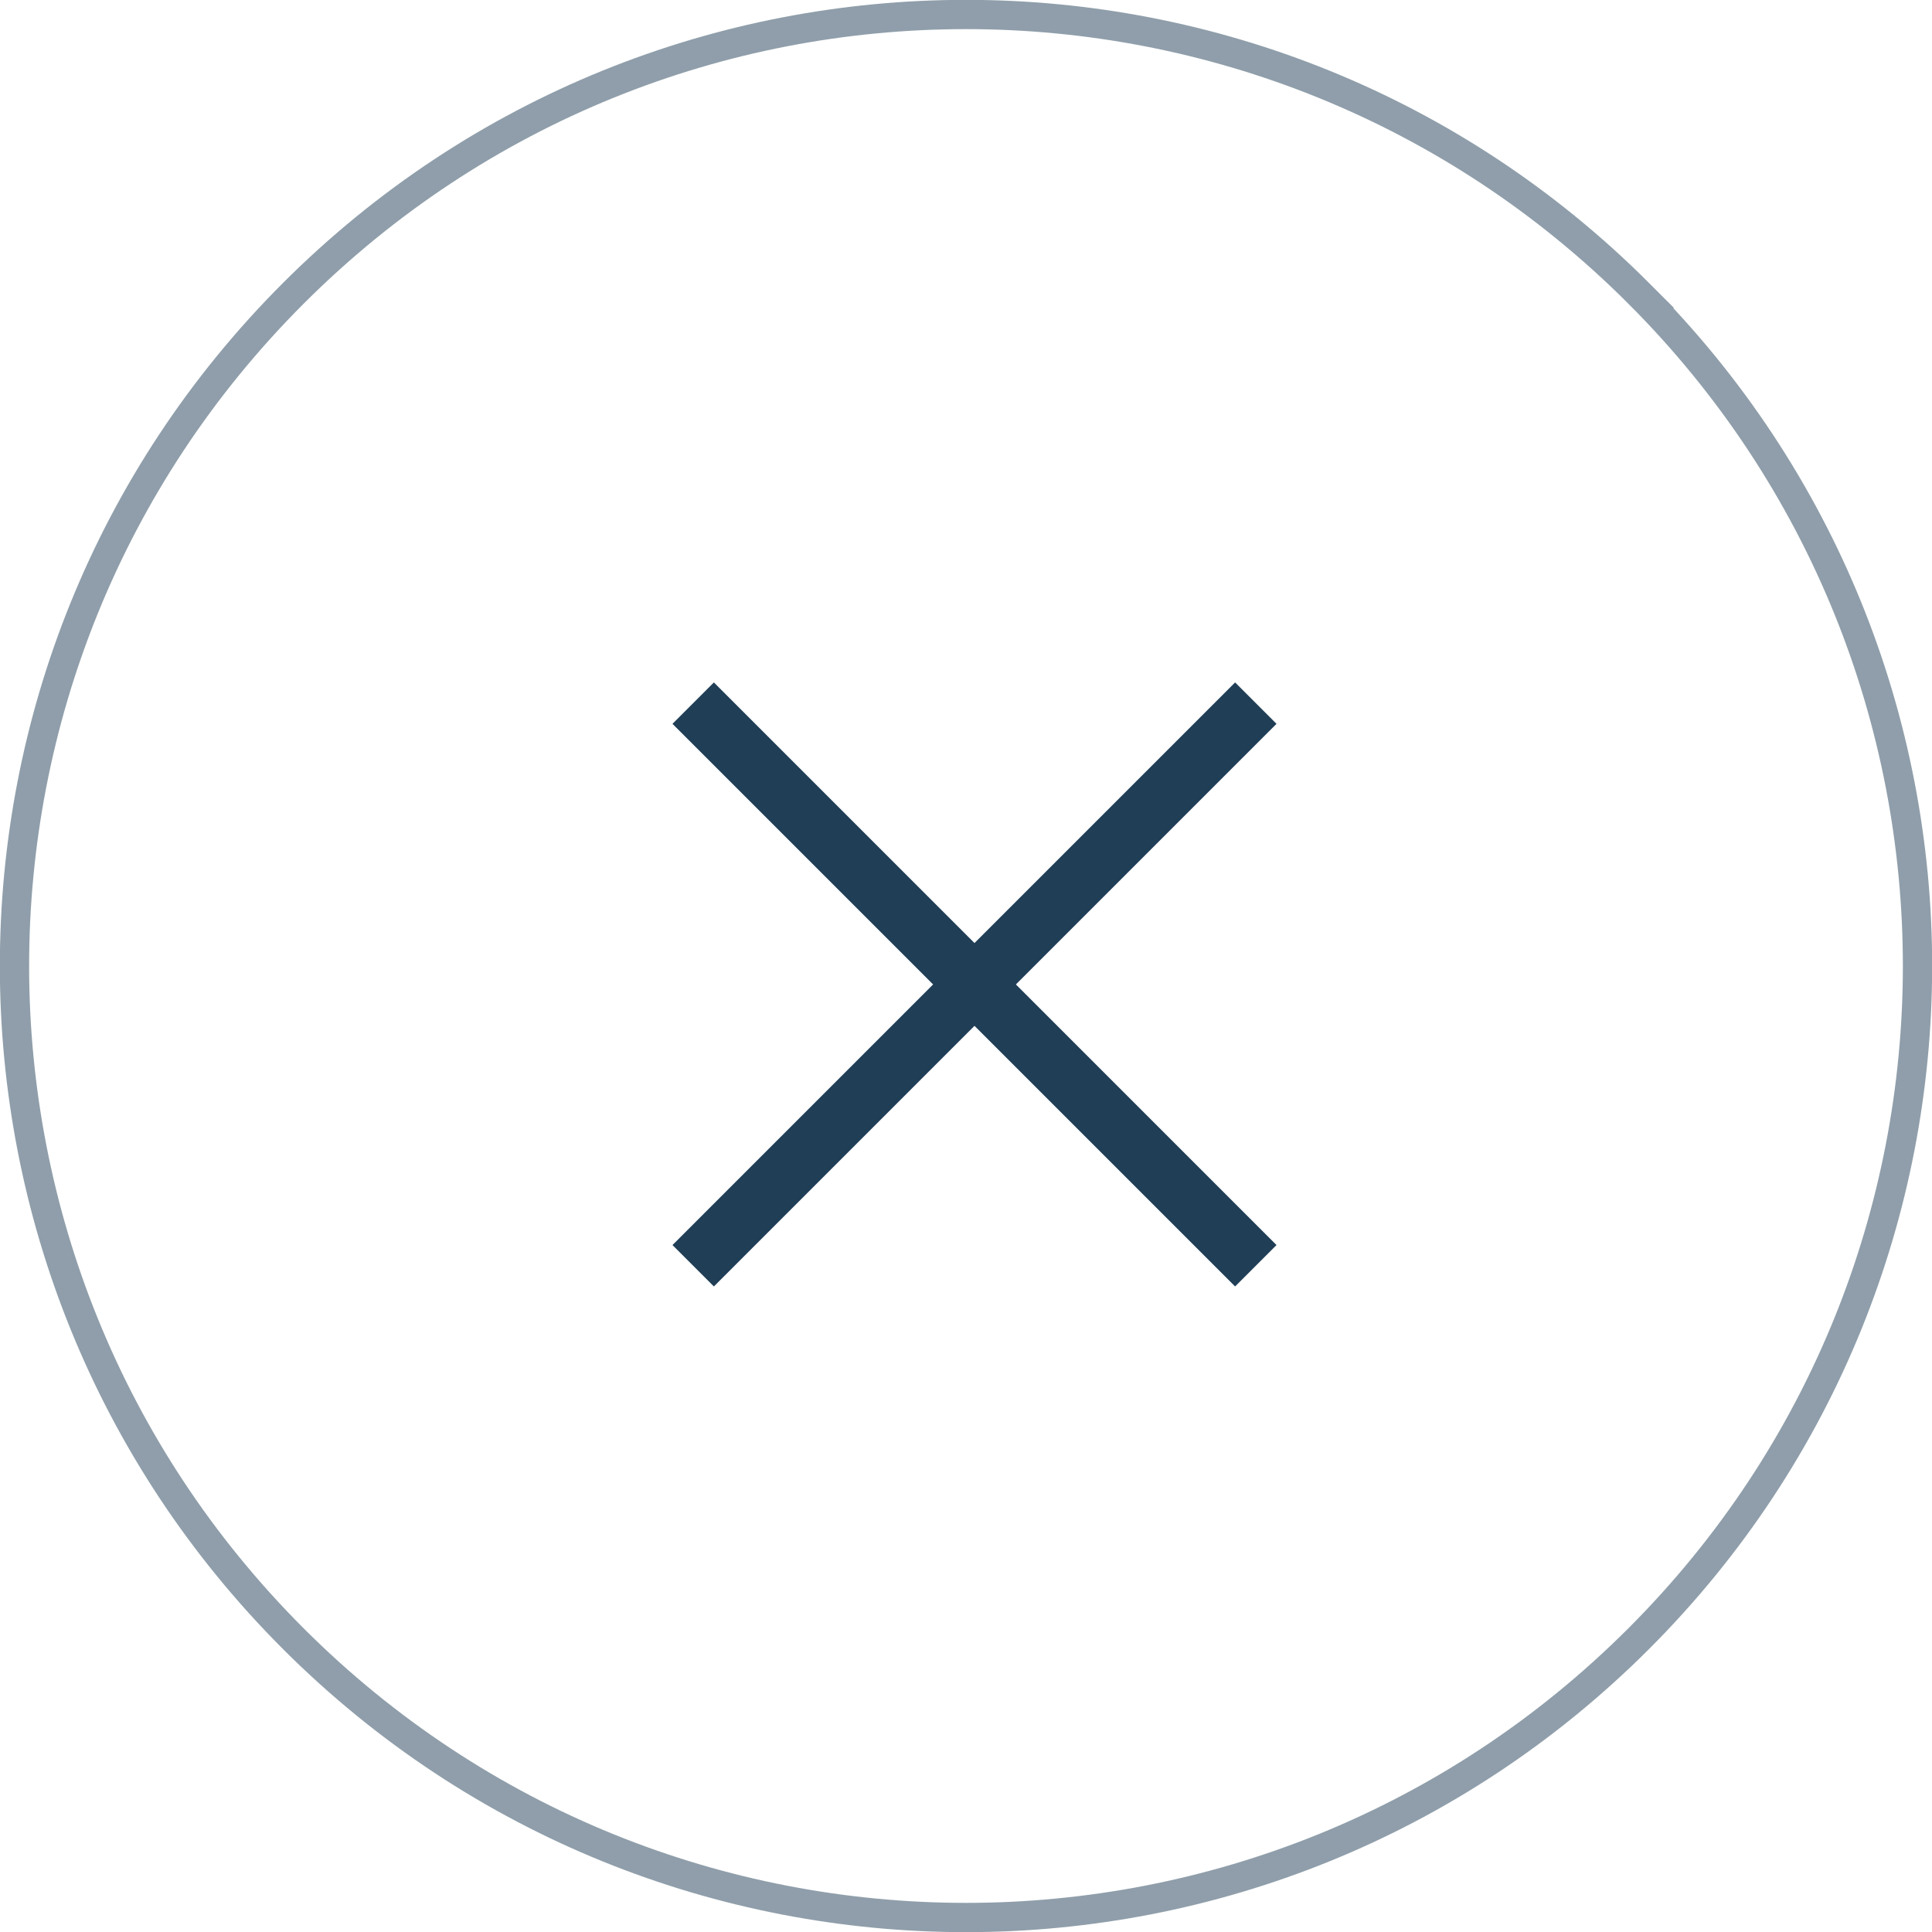
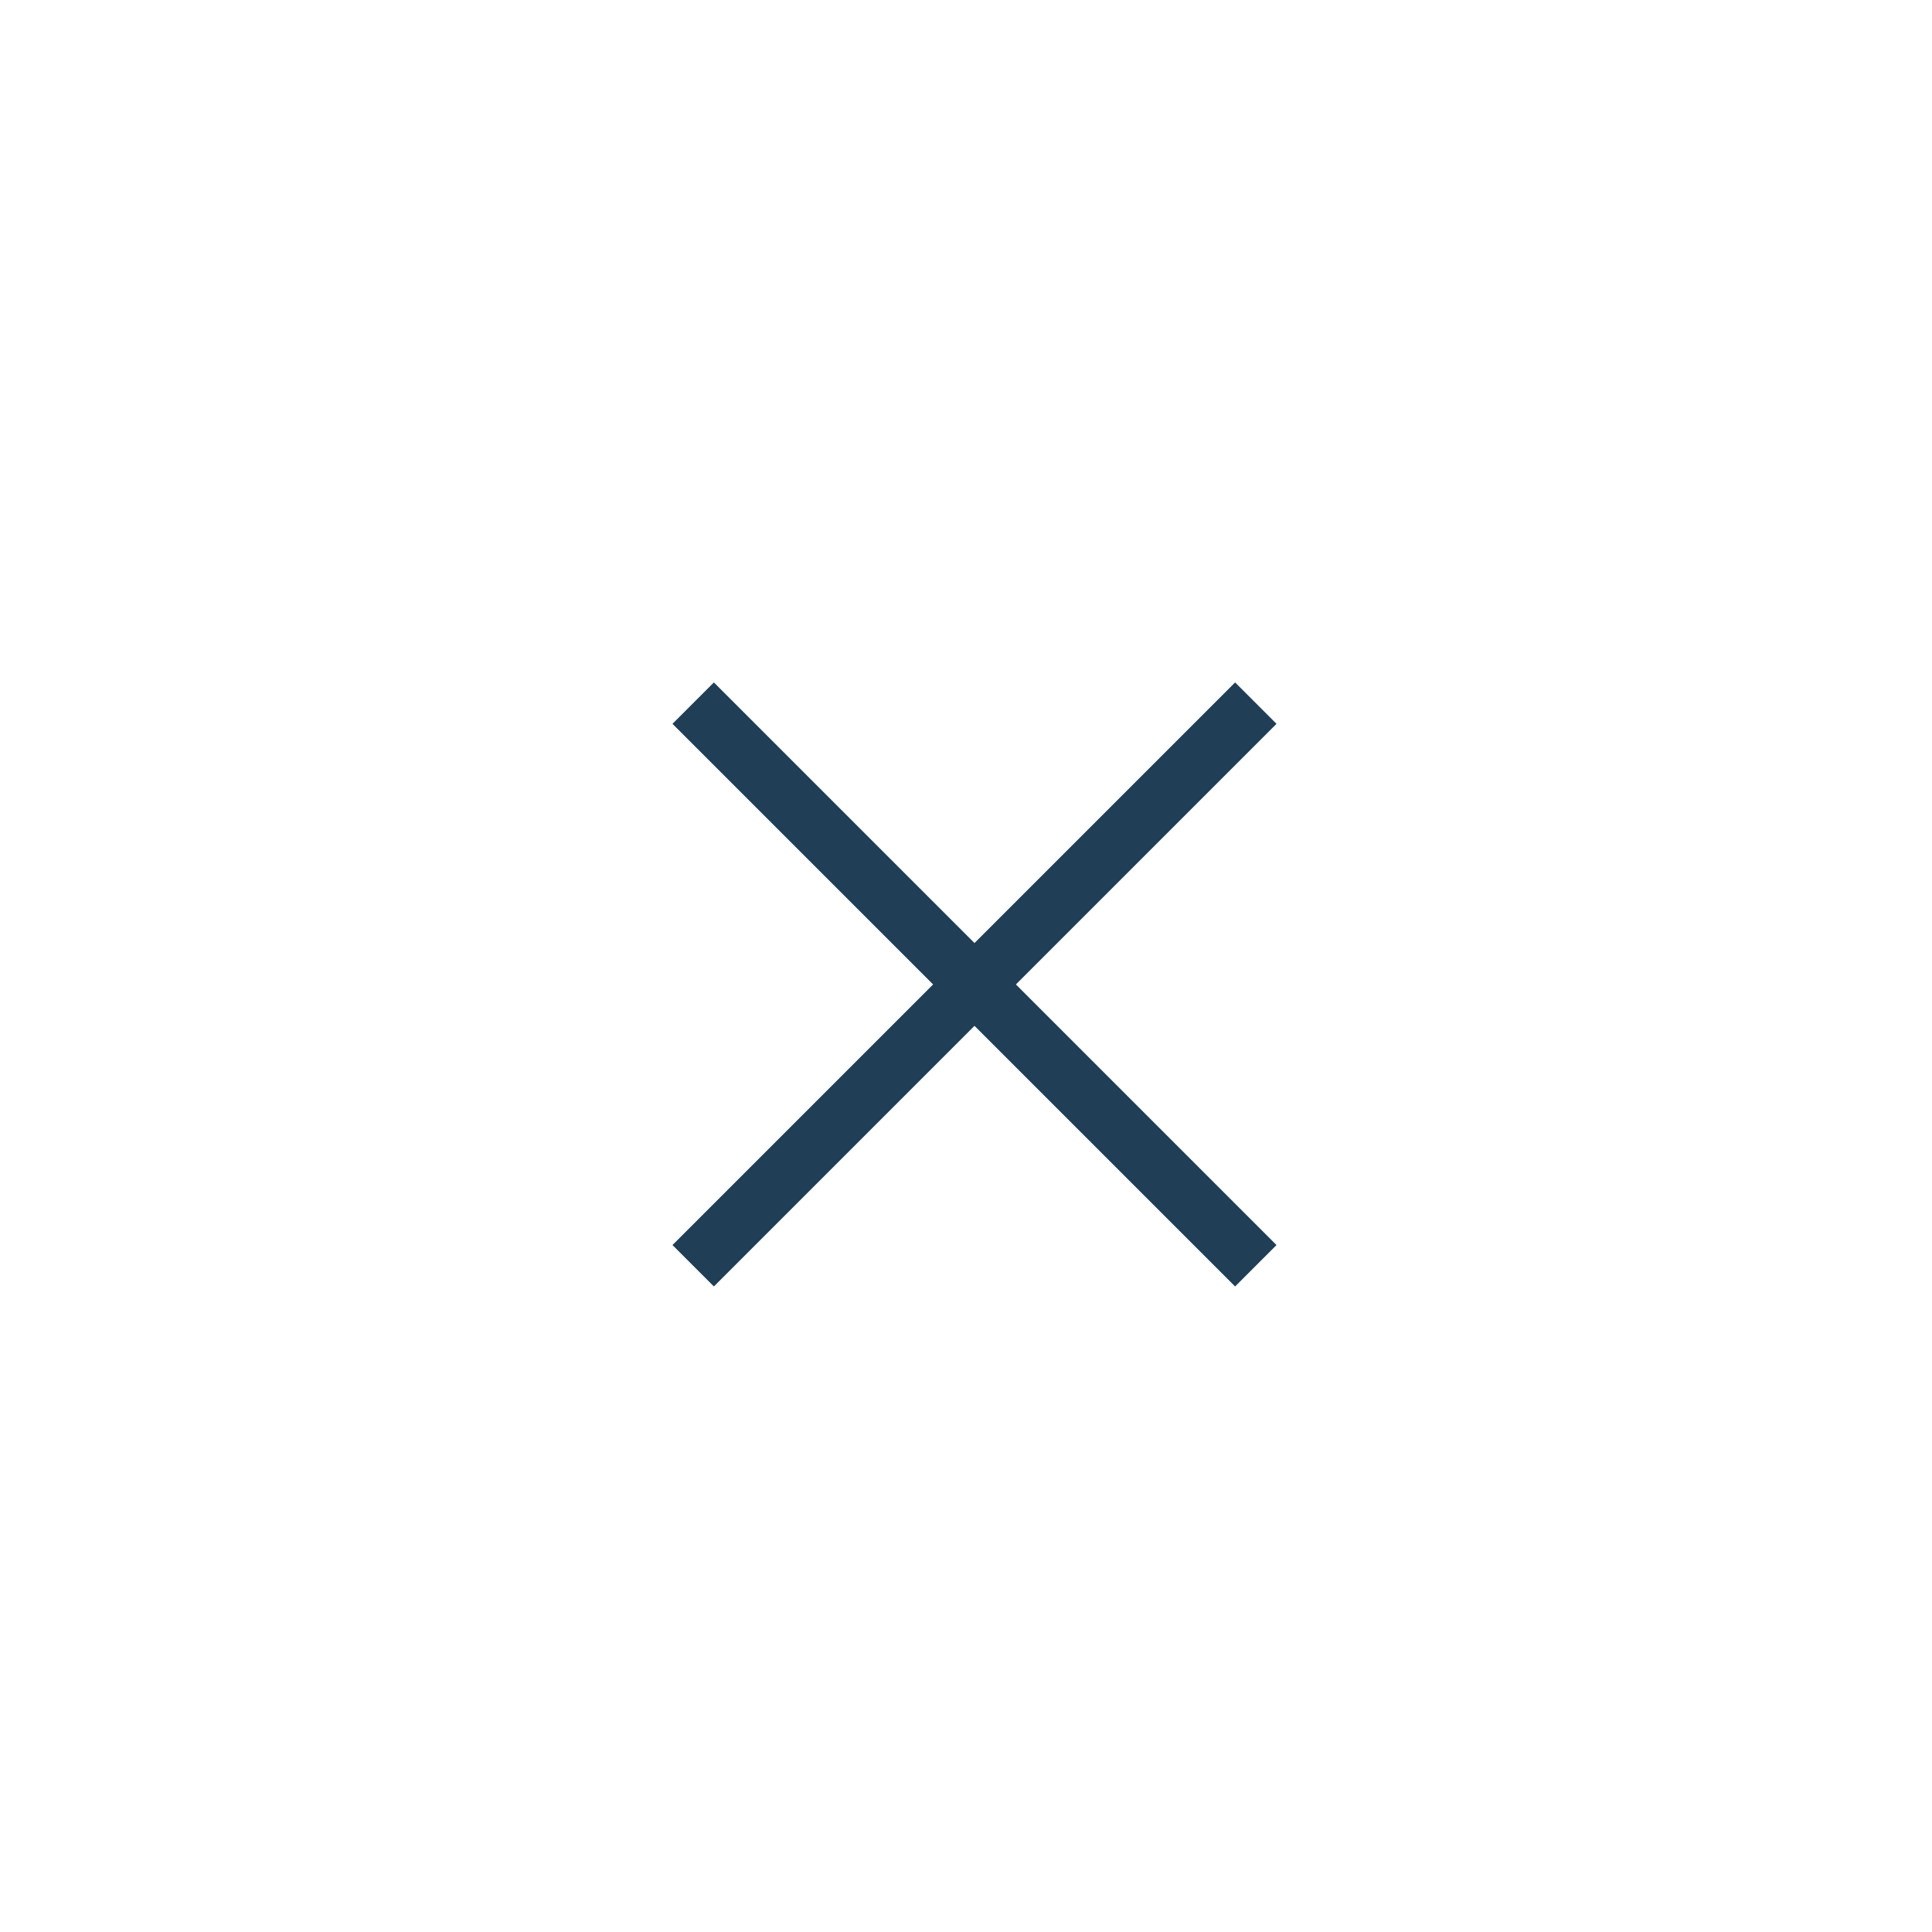
<svg xmlns="http://www.w3.org/2000/svg" id="Ebene_2" viewBox="0 0 33 33">
  <defs>
    <style>
      .cls-1 {
        isolation: isolate;
        opacity: .5;
        stroke-miterlimit: 4;
        stroke-width: .5px;
      }

      .cls-1, .cls-2 {
        fill: none;
        stroke: #203e56;
      }
    </style>
  </defs>
  <g id="Ebene_1-2" data-name="Ebene_1">
-     <path class="cls-1" d="M27.99,5.01h0c6.35,6.35,6.35,16.63,0,22.98h0c-6.35,6.35-16.63,6.35-22.98,0h0C-1.34,21.64-1.34,11.36,5.01,5.01h0c6.35-6.35,16.63-6.35,22.98,0Z" />
    <path class="cls-2" d="M11.84,12.01l9.61,9.61" />
    <path class="cls-2" d="M21.45,12.01l-9.61,9.61" />
  </g>
</svg>